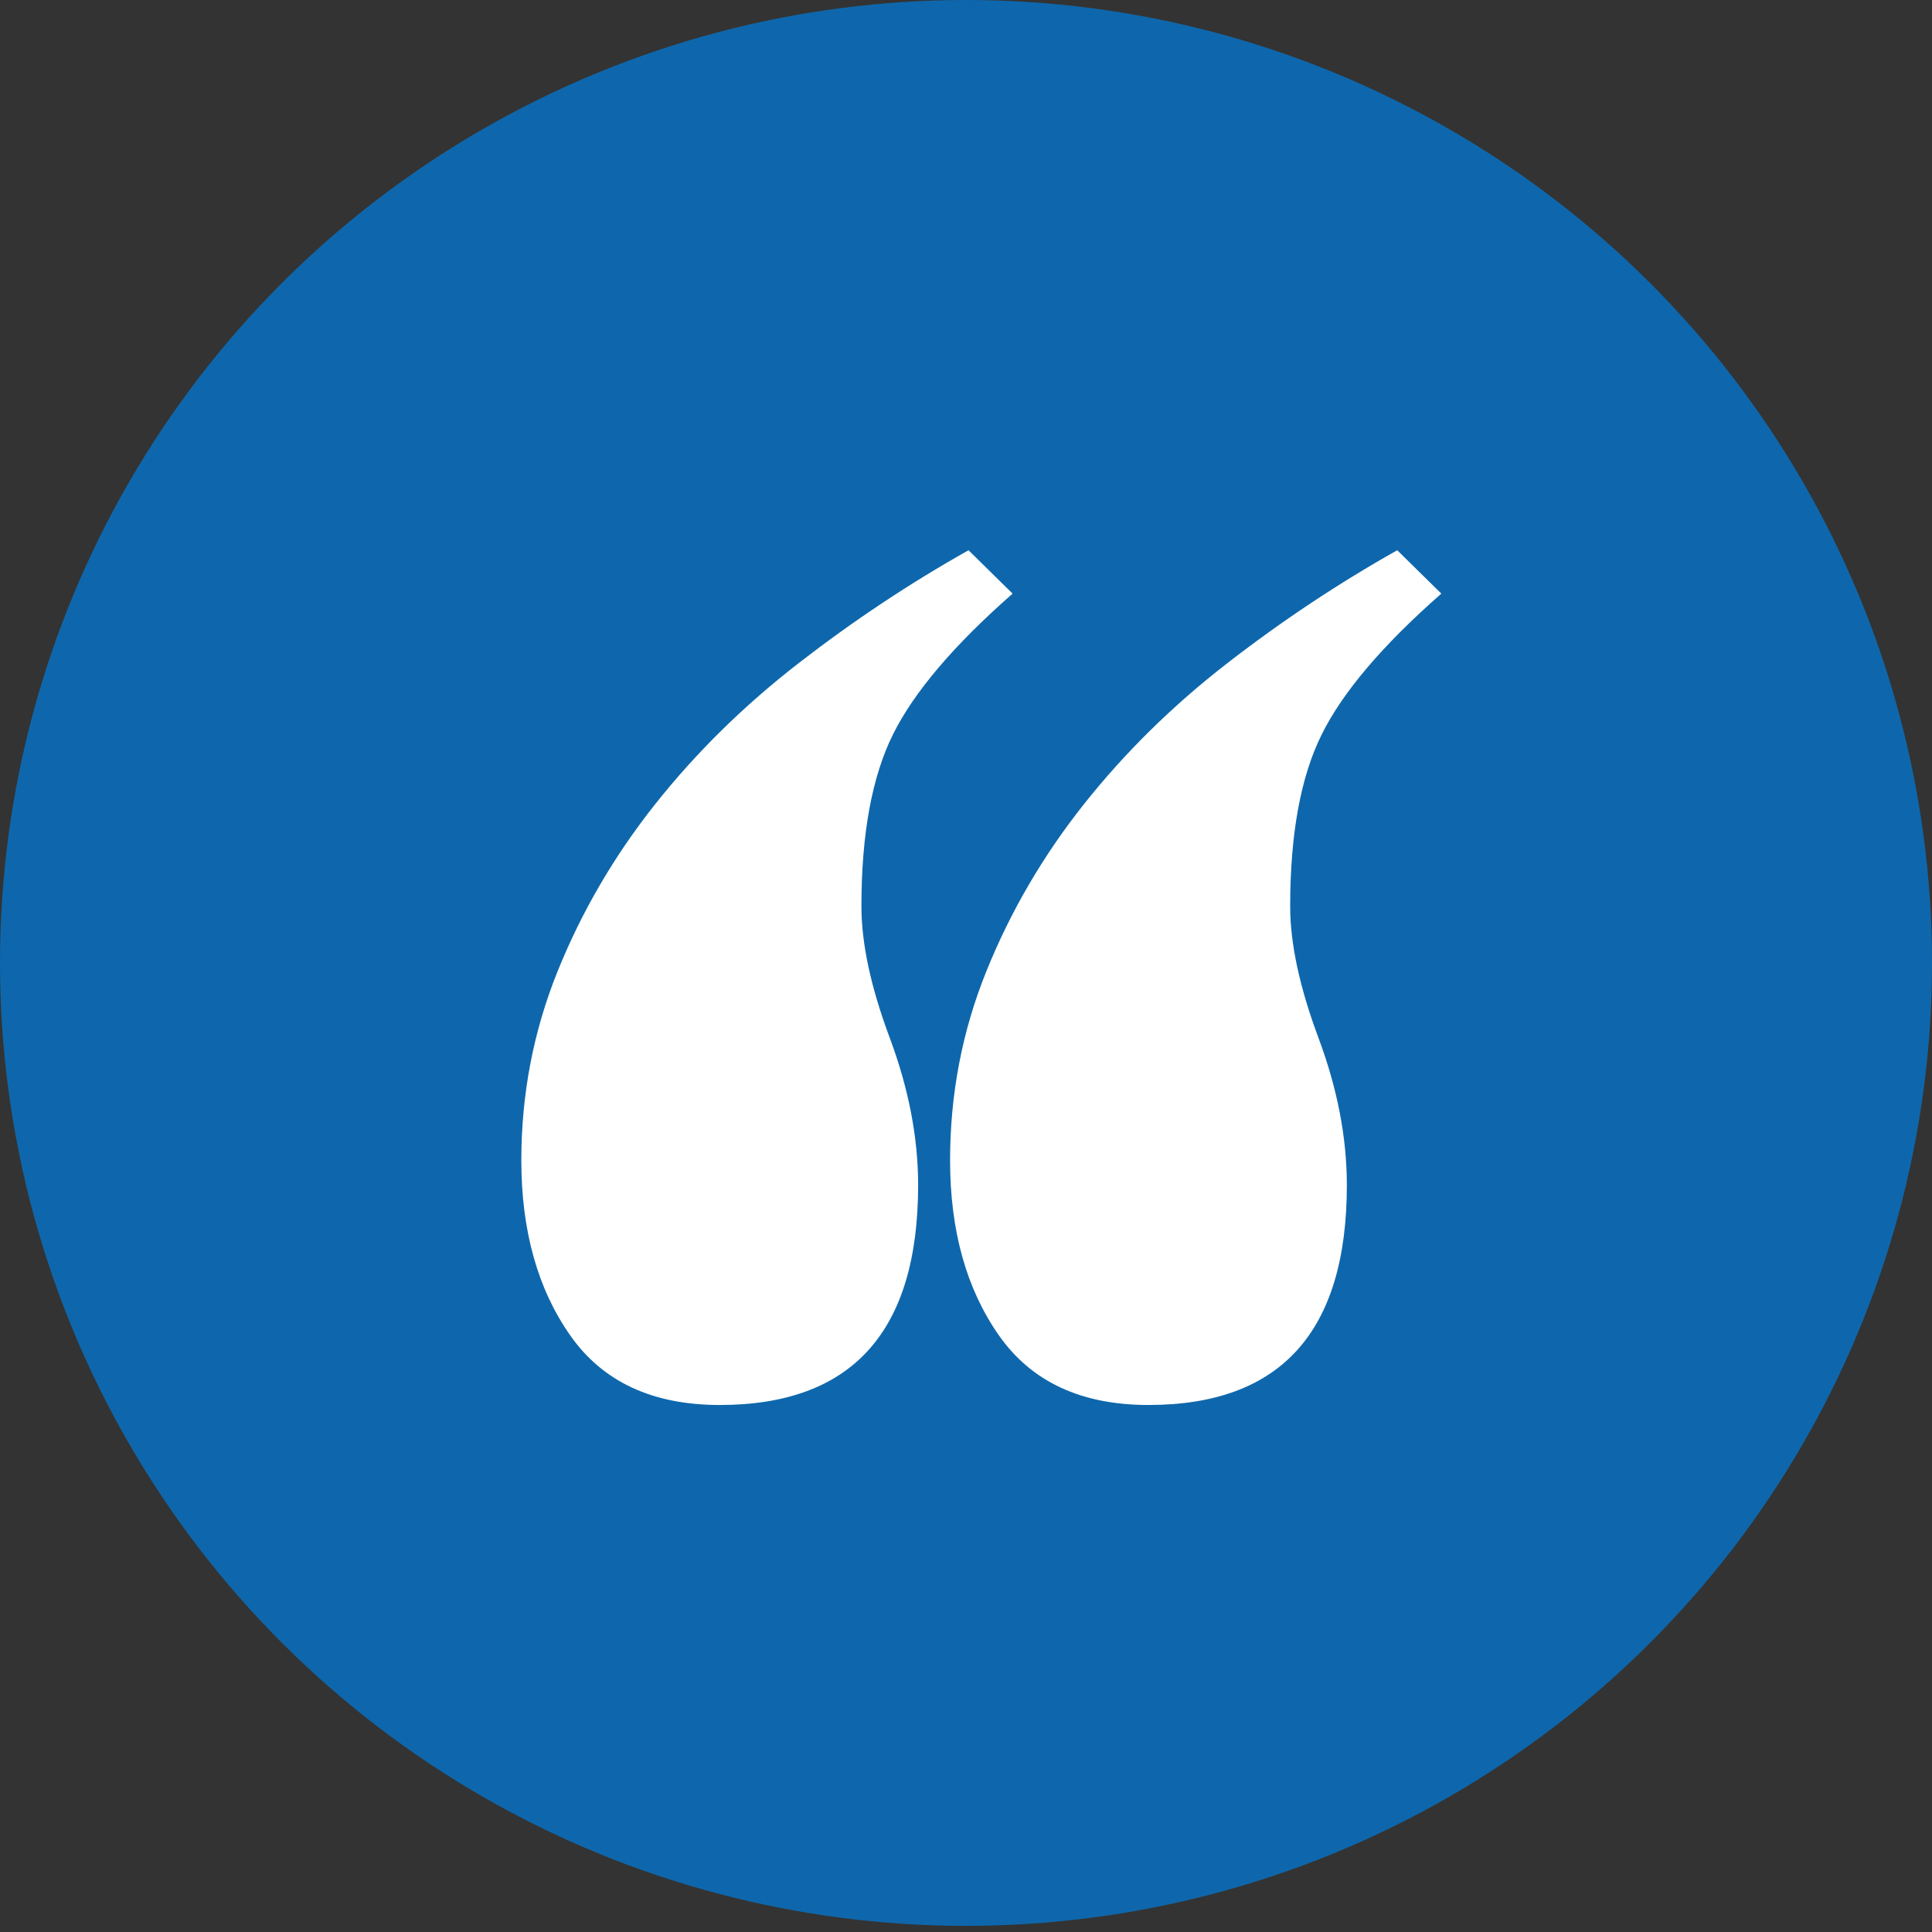
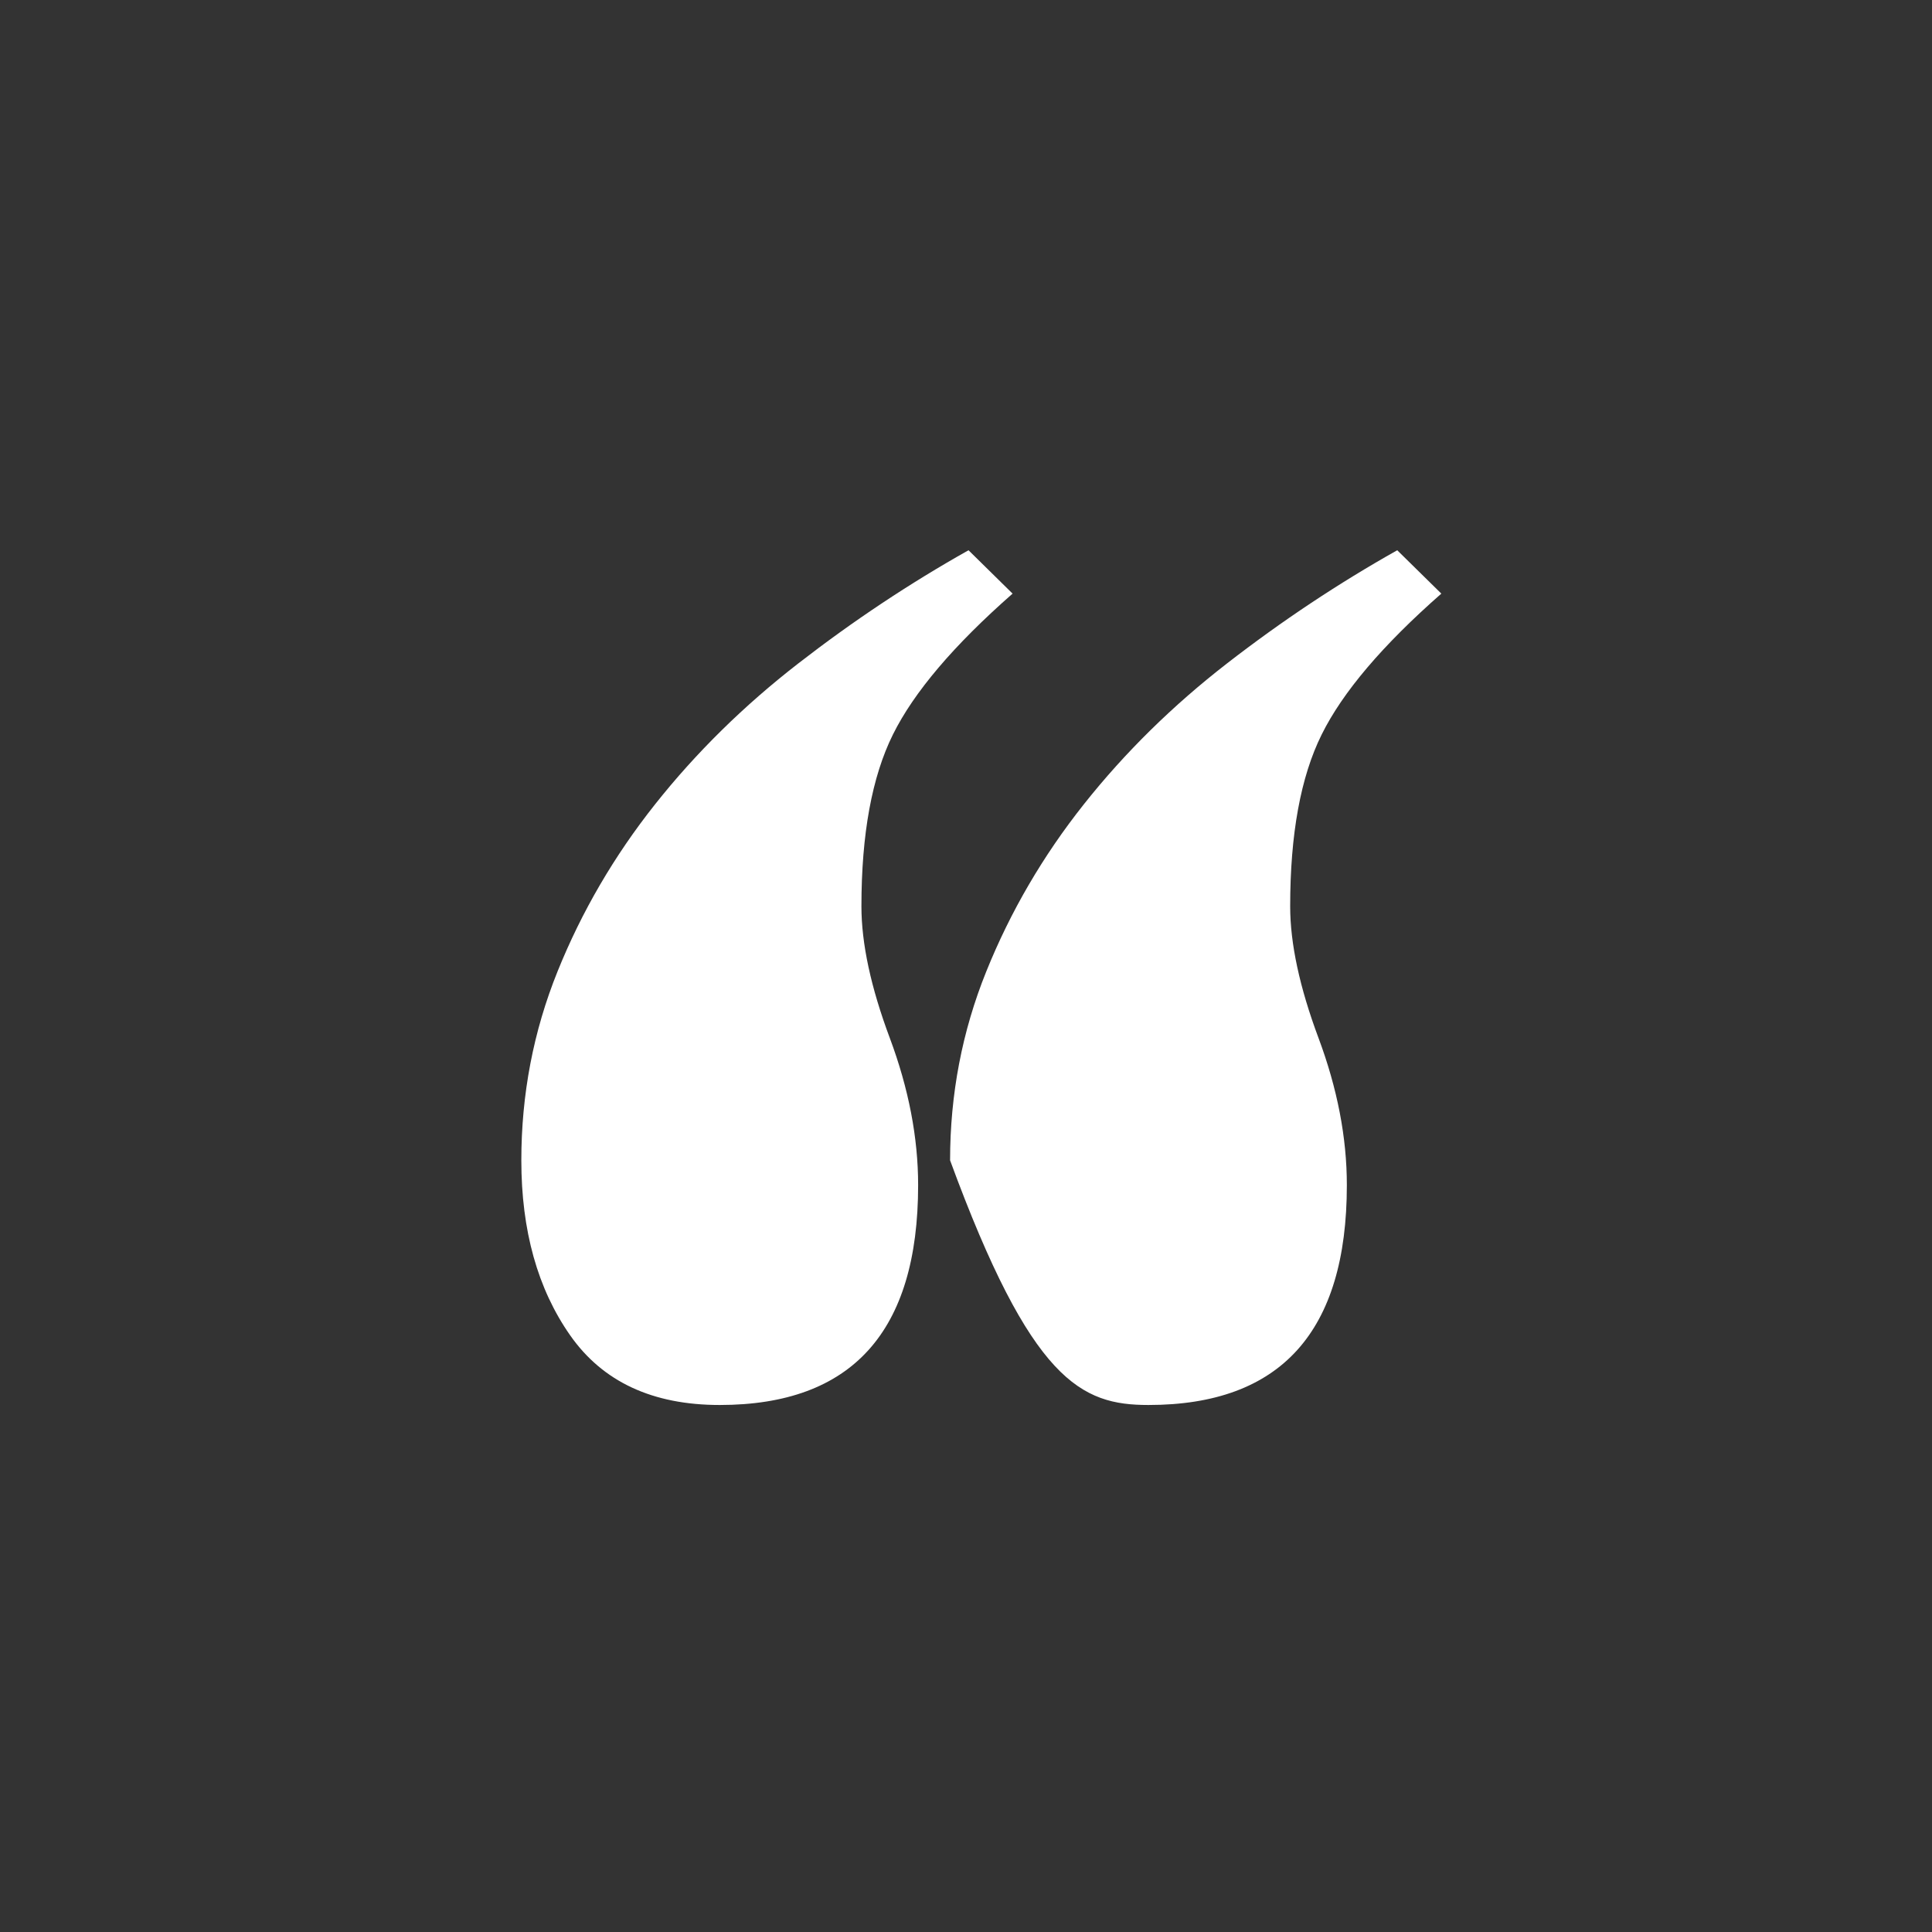
<svg xmlns="http://www.w3.org/2000/svg" width="63" height="63" viewBox="0 0 63 63">
  <rect x="0" y="0" width="63" height="63" fill="#333333" stroke="none" />
  <g fill="none" fill-rule="evenodd">
-     <ellipse cx="31.5" cy="31.4" fill="#0E67AC" rx="31.5" ry="31.4" />
-     <path fill="#FFF" d="M23.469,45.815 C27.782,45.815 29.939,43.425 29.939,38.645 C29.939,37.097 29.631,35.498 29.015,33.848 C28.398,32.199 28.09,30.768 28.09,29.556 C28.09,27.2 28.433,25.332 29.117,23.952 C29.802,22.571 31.103,21.04 33.019,19.357 L33.019,19.357 L31.582,17.943 C29.665,19.02 27.817,20.249 26.037,21.629 C24.257,23.009 22.699,24.541 21.364,26.224 C20.029,27.907 18.968,29.725 18.181,31.677 C17.394,33.629 17,35.683 17,37.837 C17,40.126 17.531,42.028 18.592,43.543 C19.653,45.058 21.279,45.815 23.469,45.815 Z M37.45,45.815 C41.763,45.815 43.919,43.425 43.919,38.645 C43.919,37.097 43.611,35.498 42.995,33.848 C42.379,32.199 42.071,30.768 42.071,29.556 C42.071,27.2 42.413,25.332 43.098,23.952 C43.782,22.571 45.083,21.04 47,19.357 L47,19.357 L45.562,17.943 C43.646,19.02 41.797,20.249 40.017,21.629 C38.237,23.009 36.68,24.541 35.345,26.224 C34.01,27.907 32.949,29.725 32.162,31.677 C31.374,33.629 30.981,35.683 30.981,37.837 C30.981,40.126 31.511,42.028 32.572,43.543 C33.633,45.058 35.259,45.815 37.45,45.815 Z" />
+     <path fill="#FFF" d="M23.469,45.815 C27.782,45.815 29.939,43.425 29.939,38.645 C29.939,37.097 29.631,35.498 29.015,33.848 C28.398,32.199 28.09,30.768 28.09,29.556 C28.09,27.2 28.433,25.332 29.117,23.952 C29.802,22.571 31.103,21.04 33.019,19.357 L33.019,19.357 L31.582,17.943 C29.665,19.02 27.817,20.249 26.037,21.629 C24.257,23.009 22.699,24.541 21.364,26.224 C20.029,27.907 18.968,29.725 18.181,31.677 C17.394,33.629 17,35.683 17,37.837 C17,40.126 17.531,42.028 18.592,43.543 C19.653,45.058 21.279,45.815 23.469,45.815 Z M37.45,45.815 C41.763,45.815 43.919,43.425 43.919,38.645 C43.919,37.097 43.611,35.498 42.995,33.848 C42.379,32.199 42.071,30.768 42.071,29.556 C42.071,27.2 42.413,25.332 43.098,23.952 C43.782,22.571 45.083,21.04 47,19.357 L47,19.357 L45.562,17.943 C43.646,19.02 41.797,20.249 40.017,21.629 C38.237,23.009 36.68,24.541 35.345,26.224 C34.01,27.907 32.949,29.725 32.162,31.677 C31.374,33.629 30.981,35.683 30.981,37.837 C33.633,45.058 35.259,45.815 37.45,45.815 Z" />
  </g>
</svg>